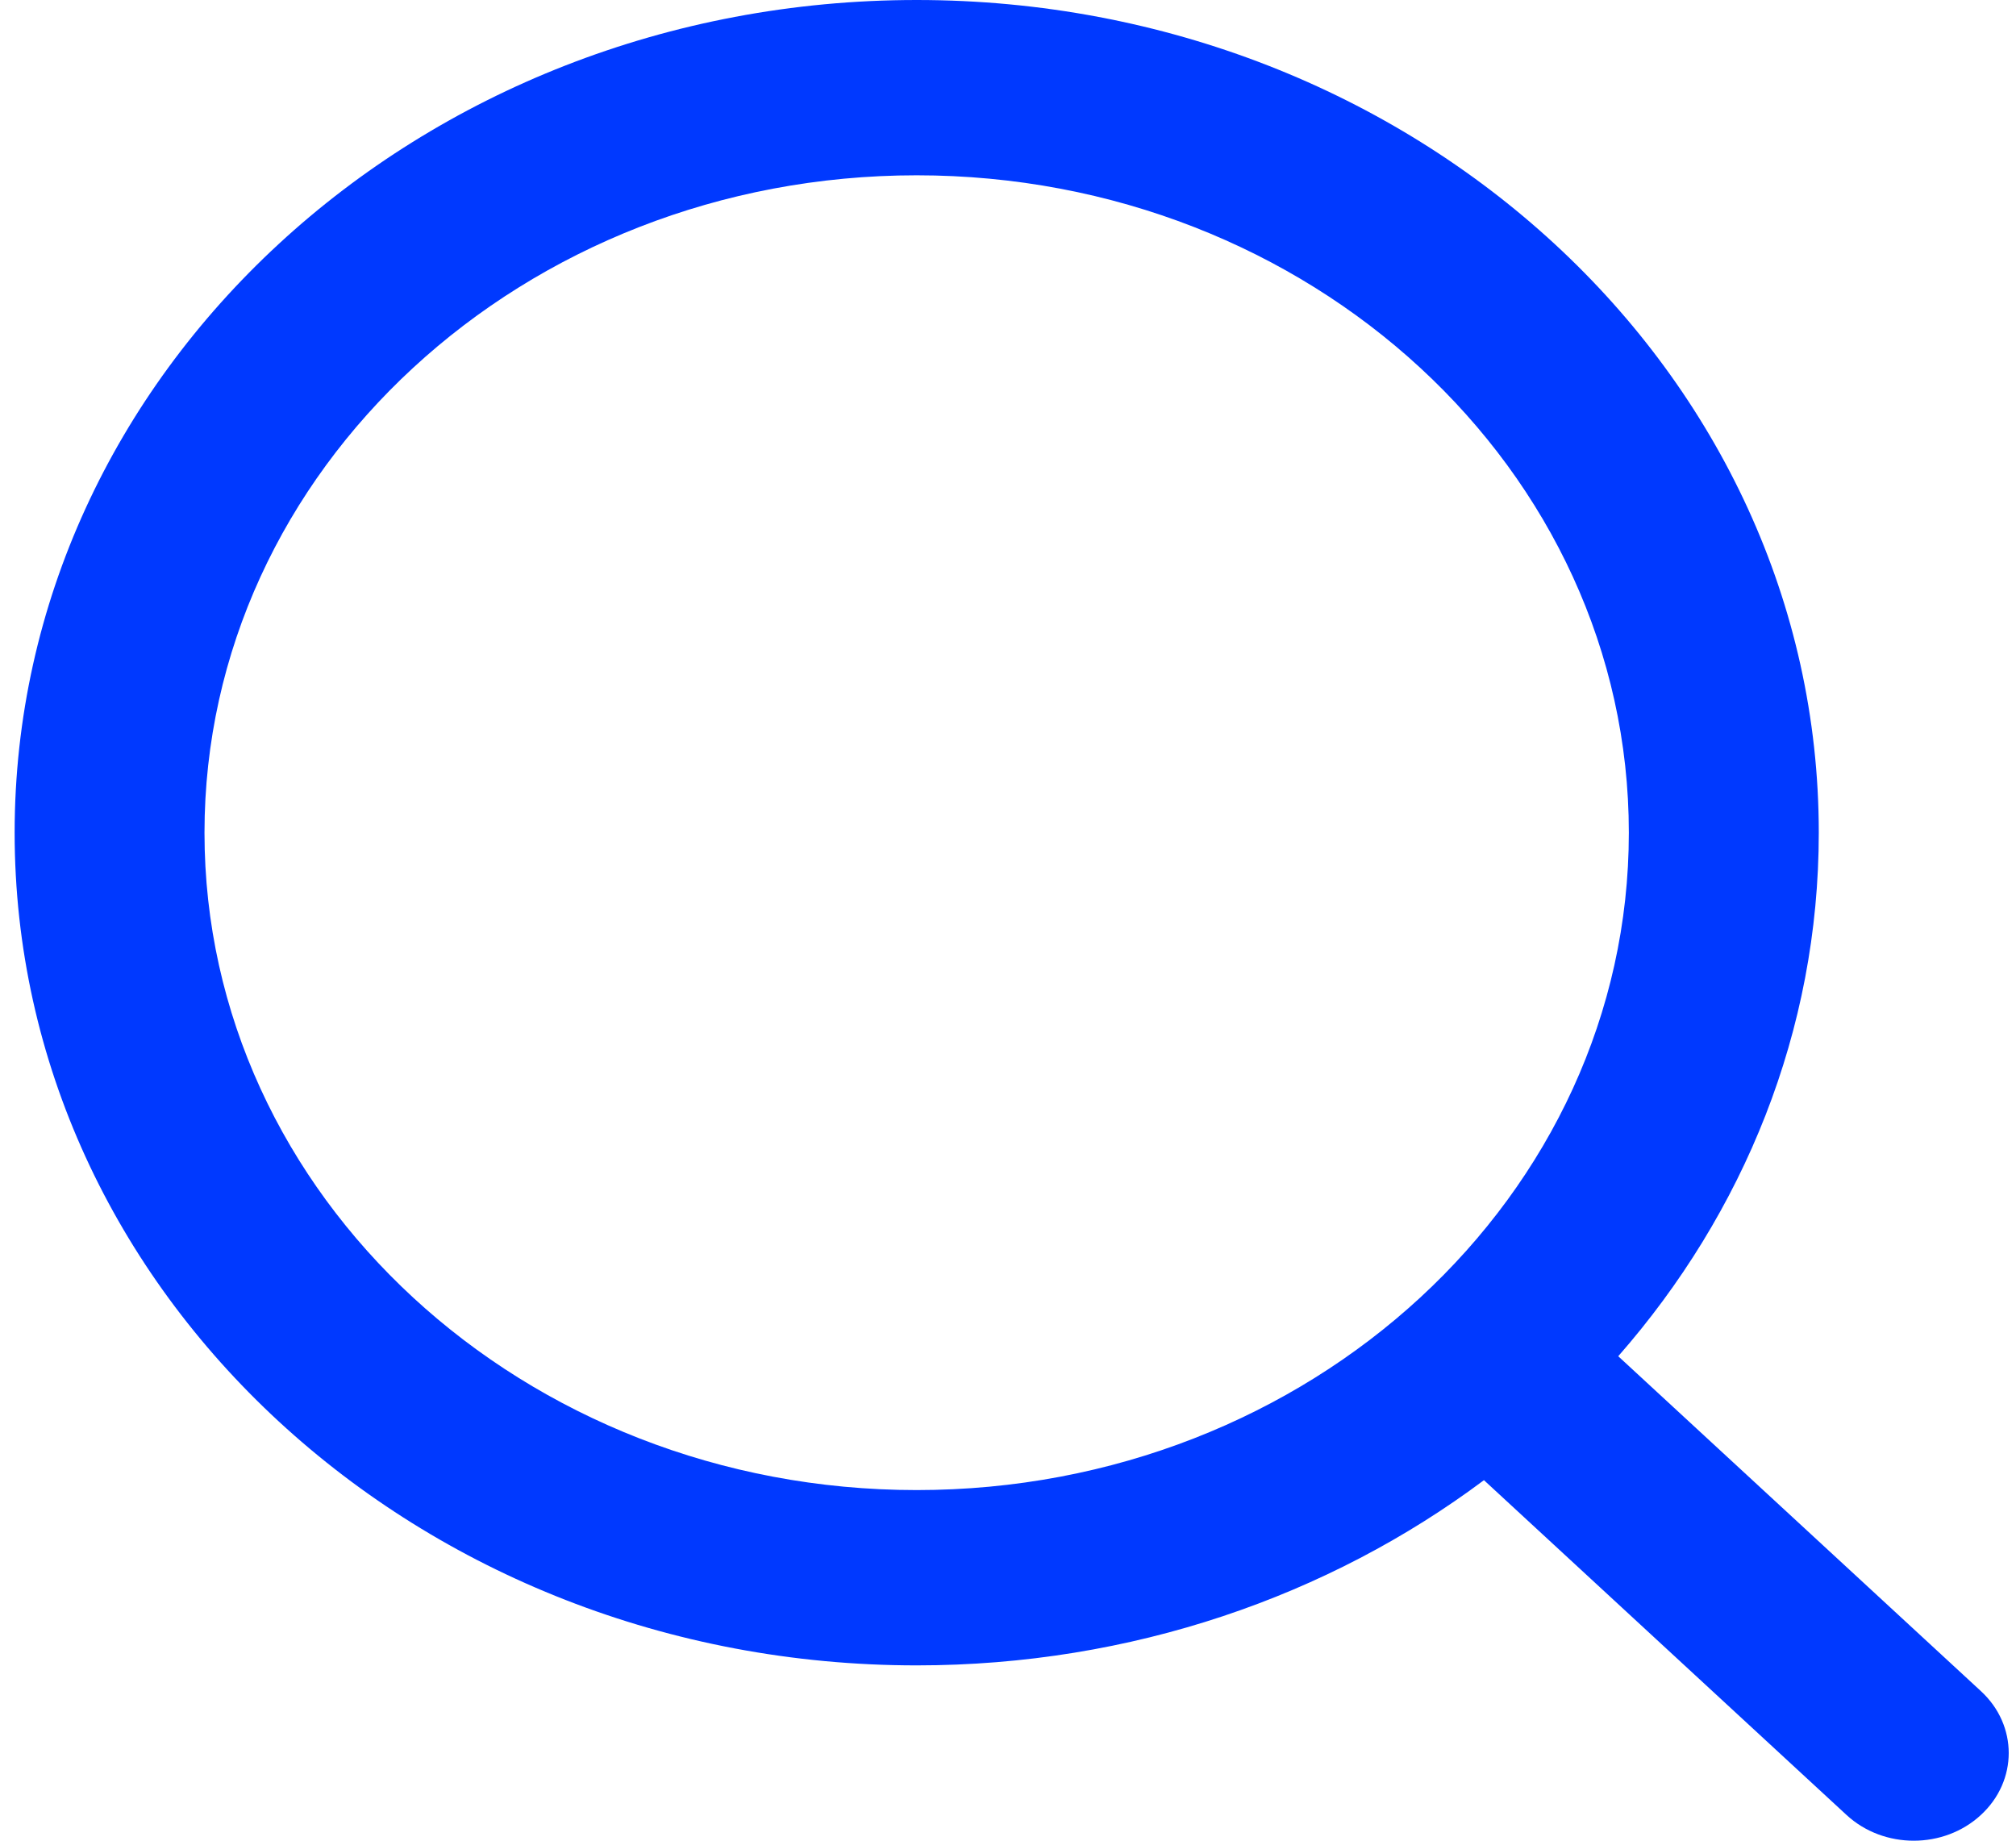
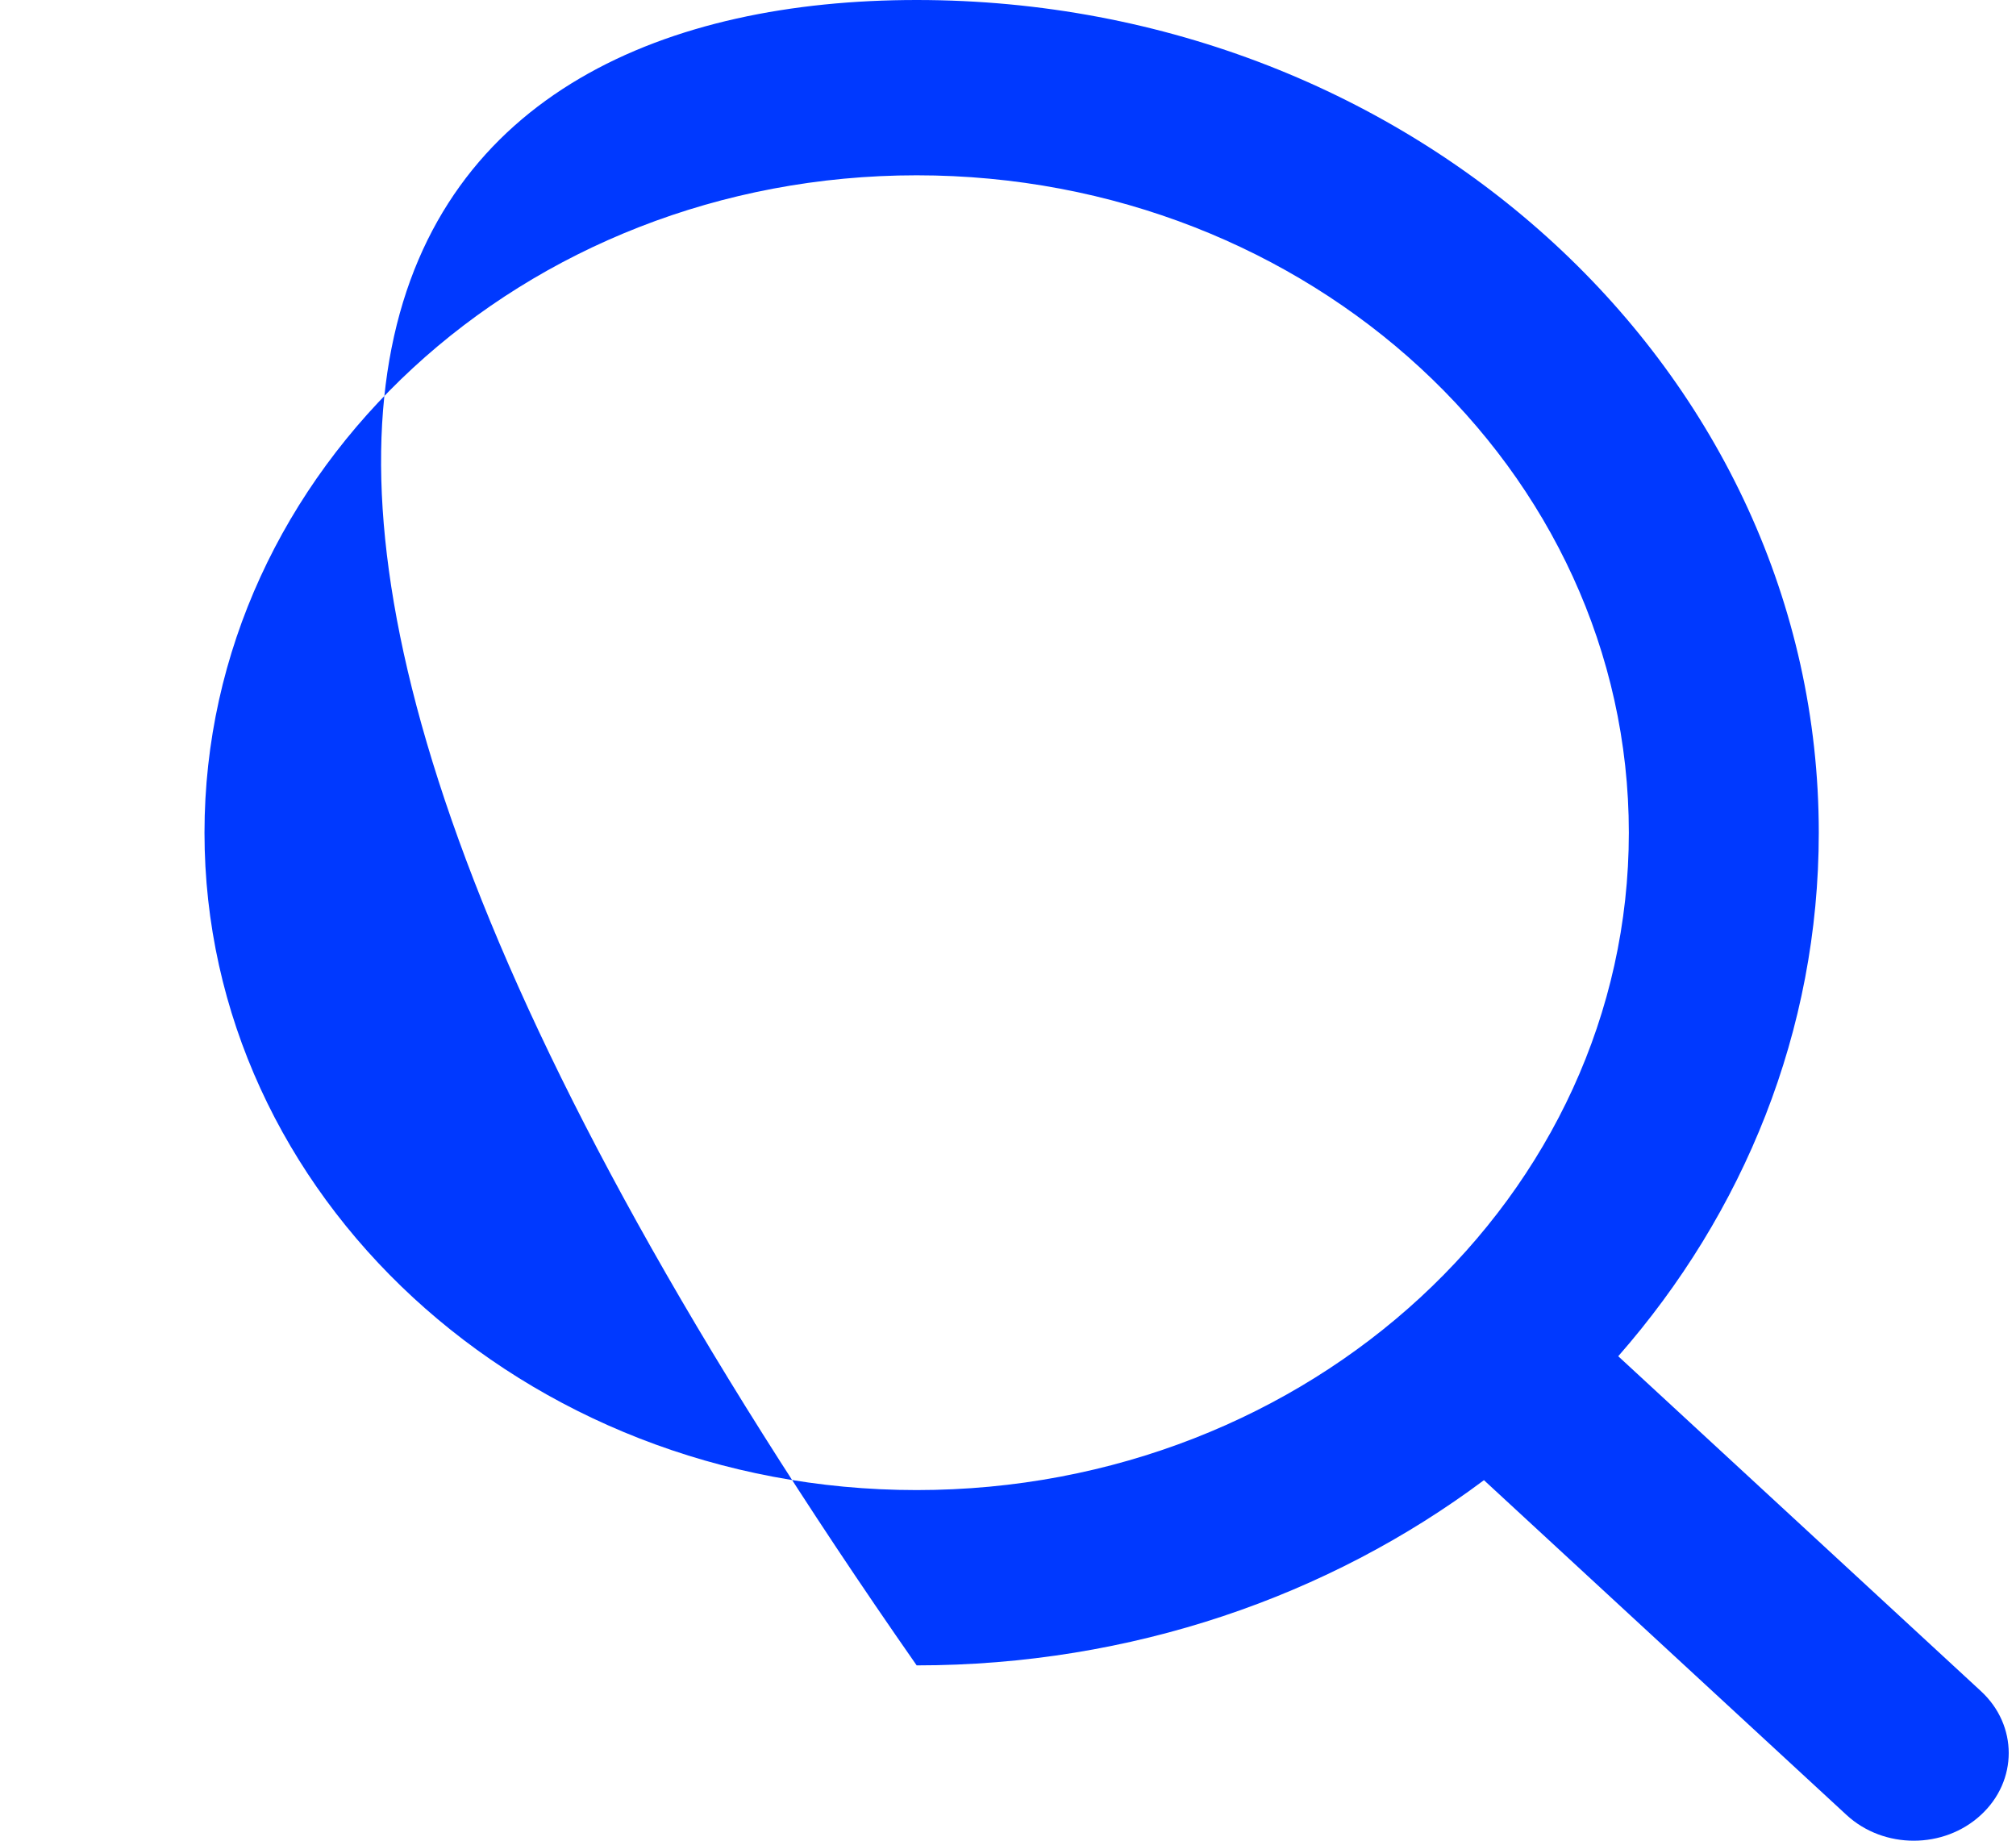
<svg xmlns="http://www.w3.org/2000/svg" class="fill-current transition" width="23" height="21" viewBox="0 0 23 21" fill="none">
-   <path fill-rule="evenodd" clip-rule="evenodd" d="M16.93 16.887C15.162 18.209 12.91 19 10.458 19C4.774 19 0.167 14.747 0.167 9.5C0.167 4.253 4.774 0 10.458 0C16.142 0 20.75 4.253 20.75 9.5C20.75 11.763 19.893 13.841 18.462 15.473L22.599 19.293C23.023 19.683 23.023 20.317 22.599 20.707C22.176 21.098 21.491 21.098 21.067 20.707L16.93 16.887ZM18.583 9.5C18.583 13.642 14.946 17 10.458 17C5.971 17 2.333 13.642 2.333 9.5C2.333 5.358 5.971 2 10.458 2C14.946 2 18.583 5.358 18.583 9.5Z" fill="#0039FF" />
+   <path fill-rule="evenodd" clip-rule="evenodd" d="M16.93 16.887C15.162 18.209 12.91 19 10.458 19C0.167 4.253 4.774 0 10.458 0C16.142 0 20.75 4.253 20.75 9.5C20.75 11.763 19.893 13.841 18.462 15.473L22.599 19.293C23.023 19.683 23.023 20.317 22.599 20.707C22.176 21.098 21.491 21.098 21.067 20.707L16.93 16.887ZM18.583 9.5C18.583 13.642 14.946 17 10.458 17C5.971 17 2.333 13.642 2.333 9.5C2.333 5.358 5.971 2 10.458 2C14.946 2 18.583 5.358 18.583 9.5Z" fill="#0039FF" />
</svg>